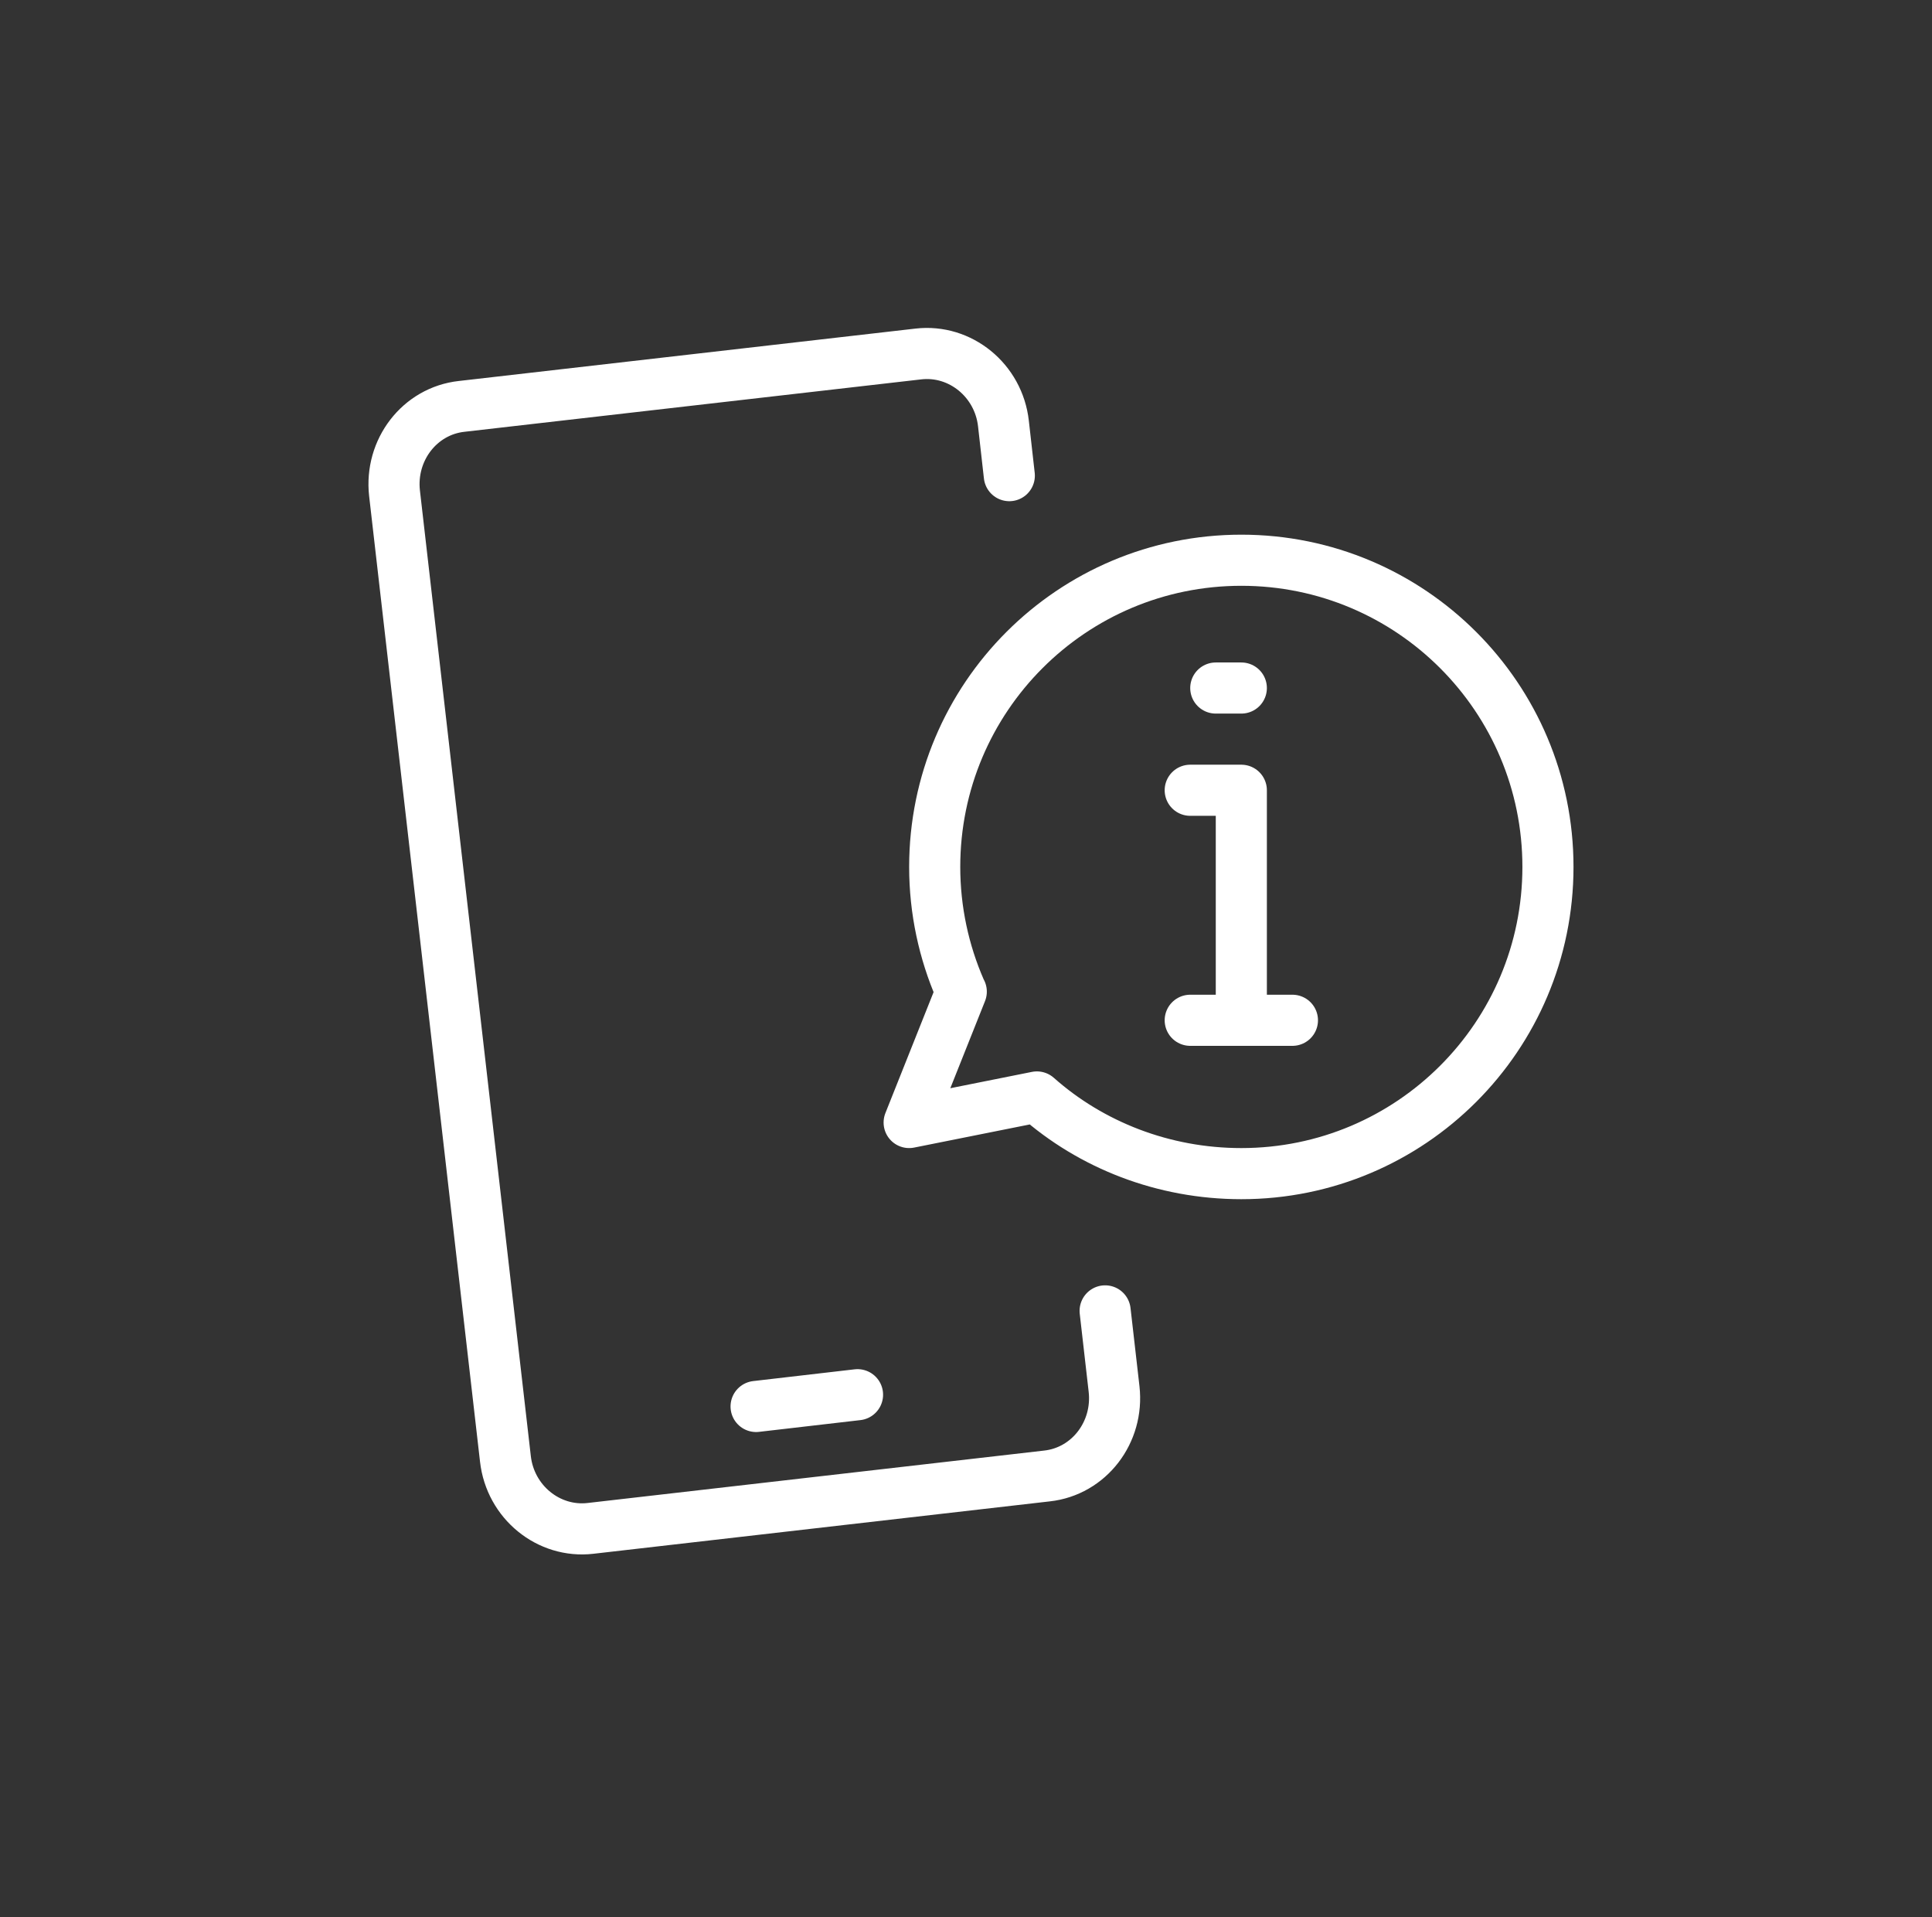
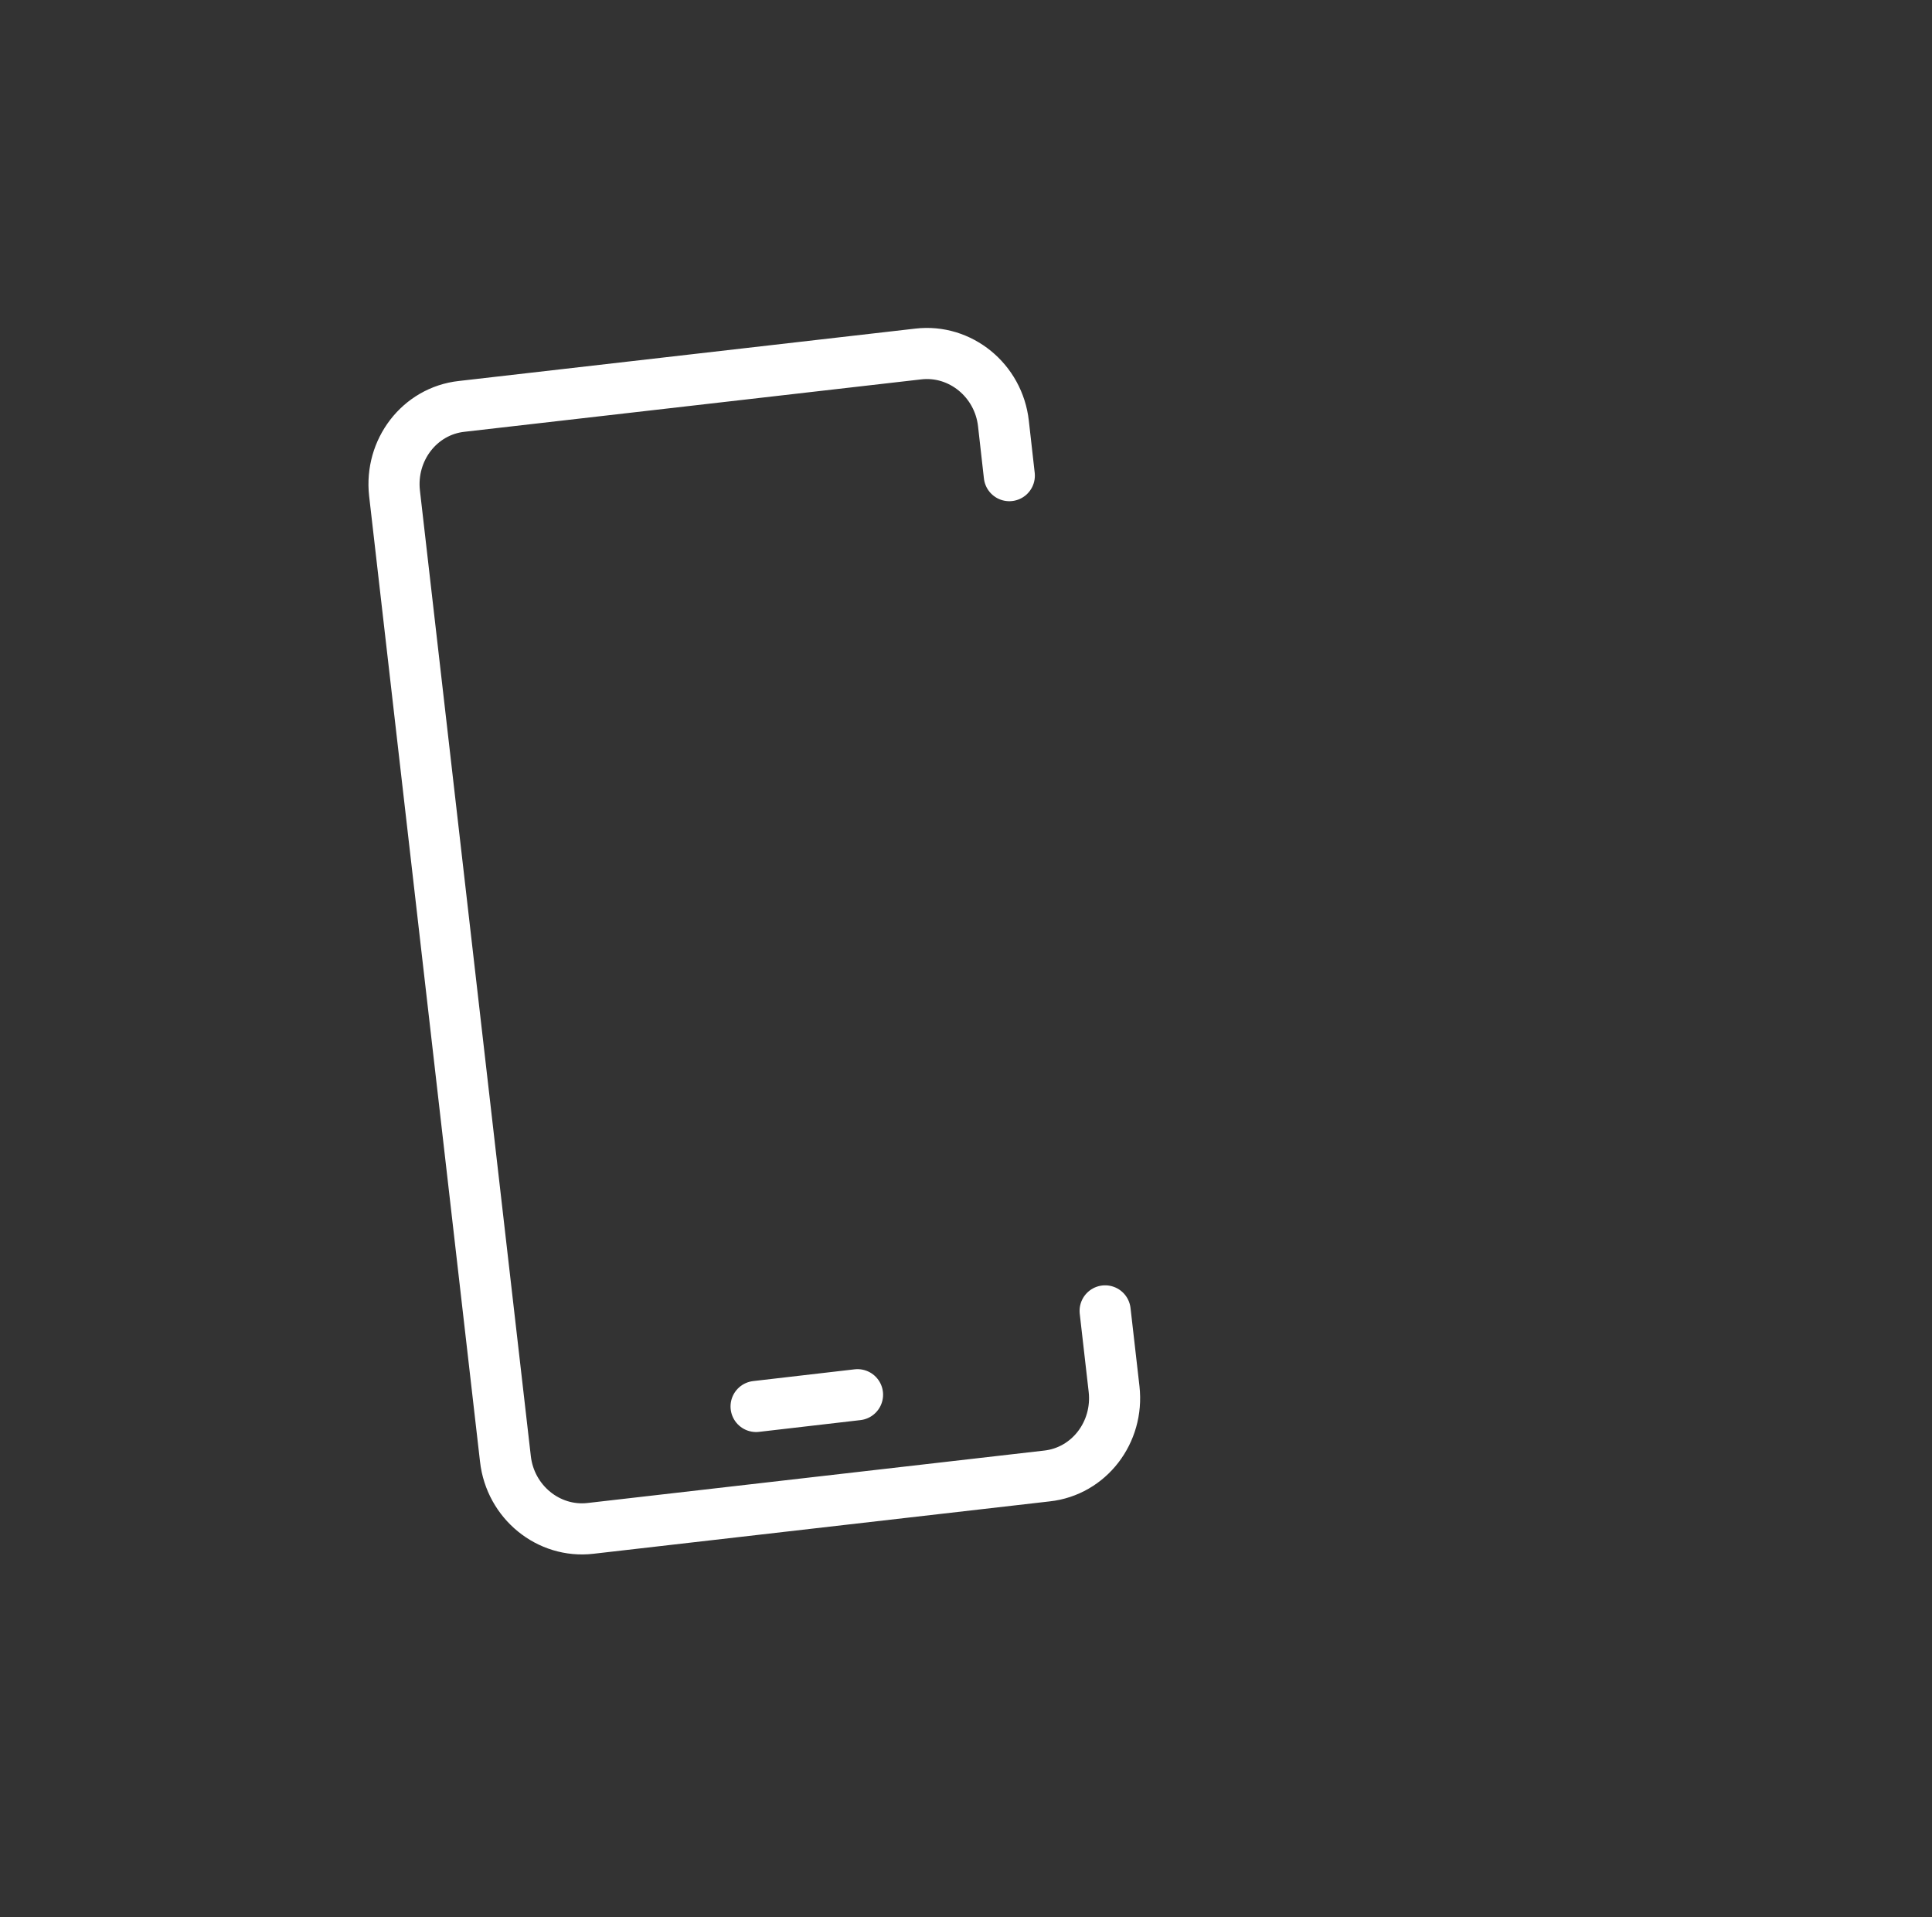
<svg xmlns="http://www.w3.org/2000/svg" version="1.1" id="Calque_1" x="0px" y="0px" viewBox="0 0 75.61 75.02" style="enable-background:new 0 0 75.61 75.02;" xml:space="preserve">
  <rect x="0" y="0" width="75.61" height="75.02" fill="#333333" stroke="none" />
  <style type="text/css">
	.st0{fill:none;stroke:#FFFFFF;stroke-width:2;stroke-linecap:round;stroke-linejoin:round;}
</style>
  <g>
    <path id="Path_4_" class="st0" d="M43.25,51.29l0.35,3.06c0.19,1.69-0.98,3.22-2.63,3.4L23.11,59.8c-1.64,0.19-3.14-1.03-3.33-2.72   L15.44,19.3c-0.19-1.69,0.98-3.22,2.63-3.4l17.87-2.05c1.64-0.19,3.14,1.03,3.33,2.72l0.23,2.04" />
    <path id="Line-3_1_" class="st0" d="M29.59,55.03l3.97-0.46" />
-     <polyline class="st0" points="46.58,30.92 48.58,30.92 48.58,39.92  " />
-     <line class="st0" x1="46.58" y1="39.92" x2="50.58" y2="39.92" />
-     <line class="st0" x1="47.58" y1="26.92" x2="48.58" y2="26.92" />
-     <path class="st0" d="M60.58,33.92c0,6.63-5.37,12-12,12c-3.05,0-5.88-1.12-8-3c-0.02-0.01,0,0,0,0l-5,1l2.04-5.12   c0,0-0.01-0.01-0.04-0.08c-0.64-1.47-1-3.1-1-4.8c0-6.63,5.37-12,12-12C55.21,21.92,60.58,27.29,60.58,33.92z" />
  </g>
</svg>